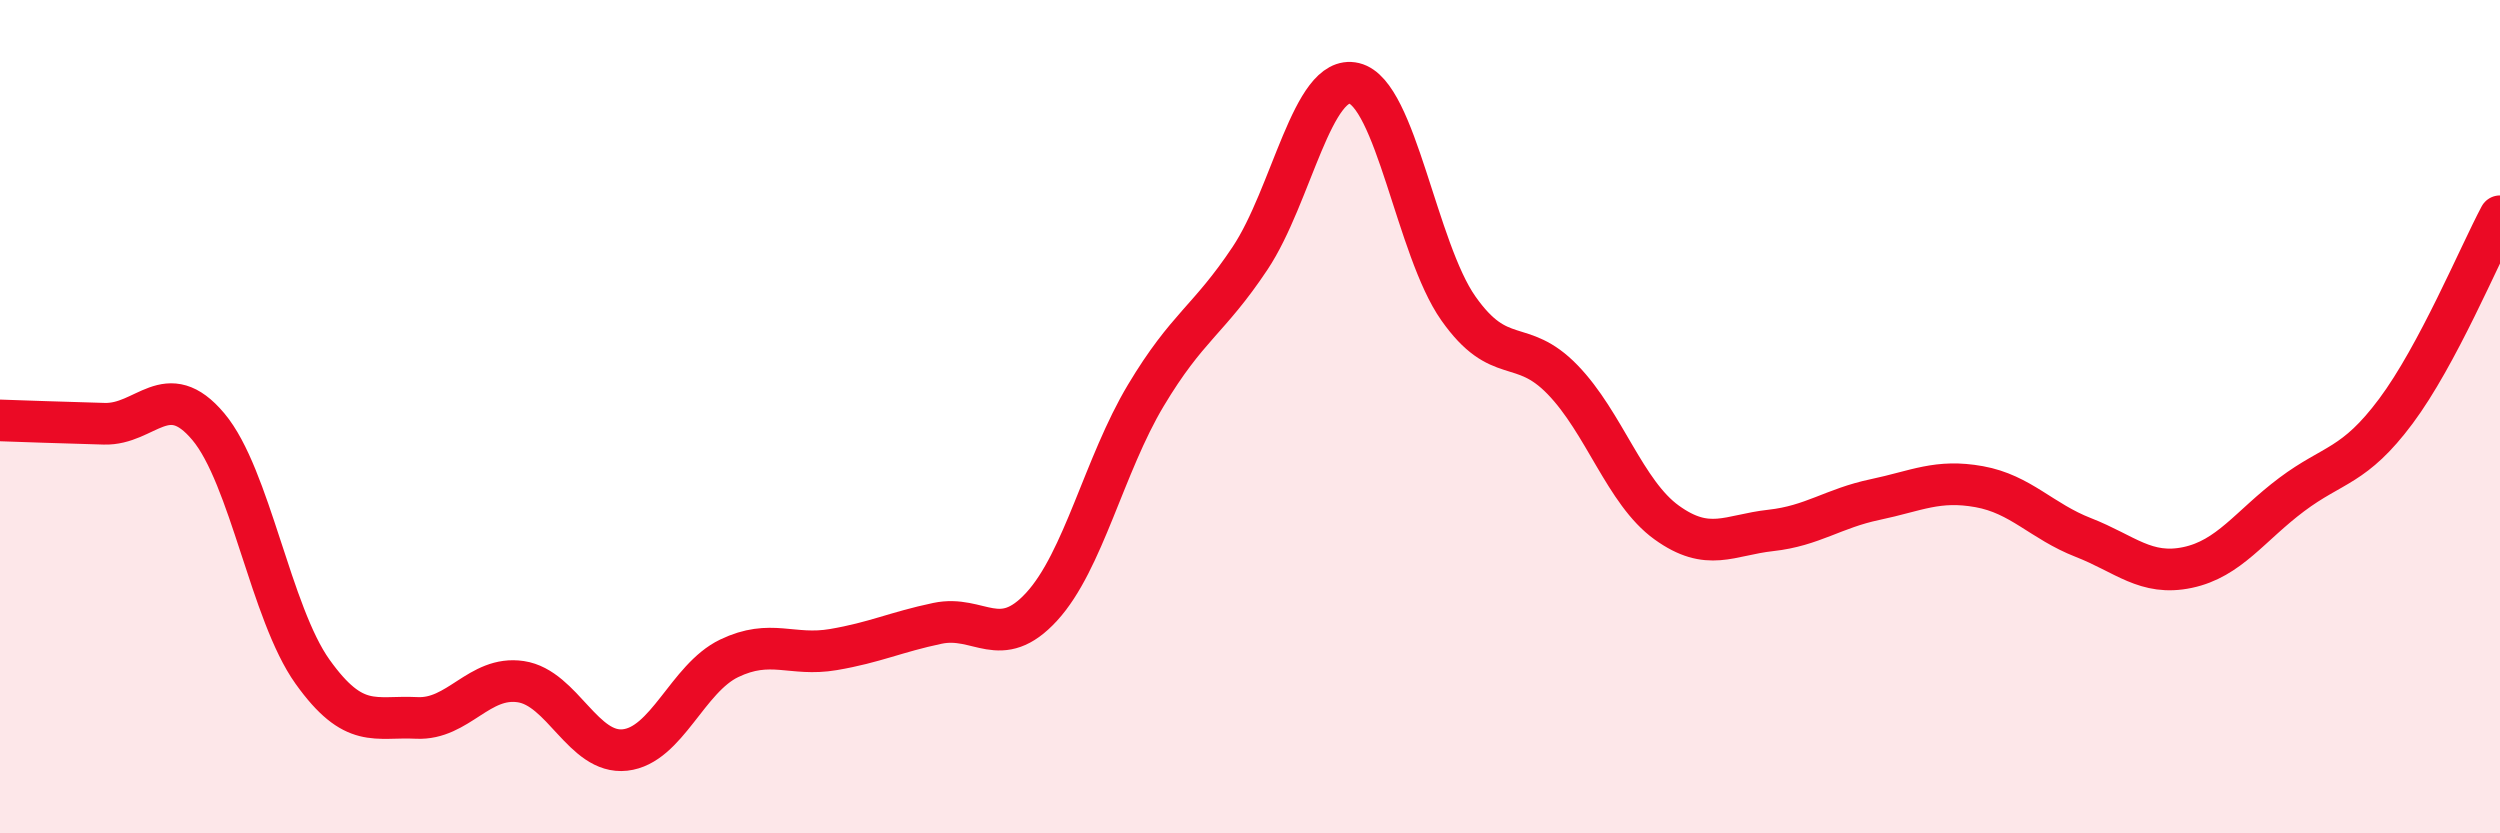
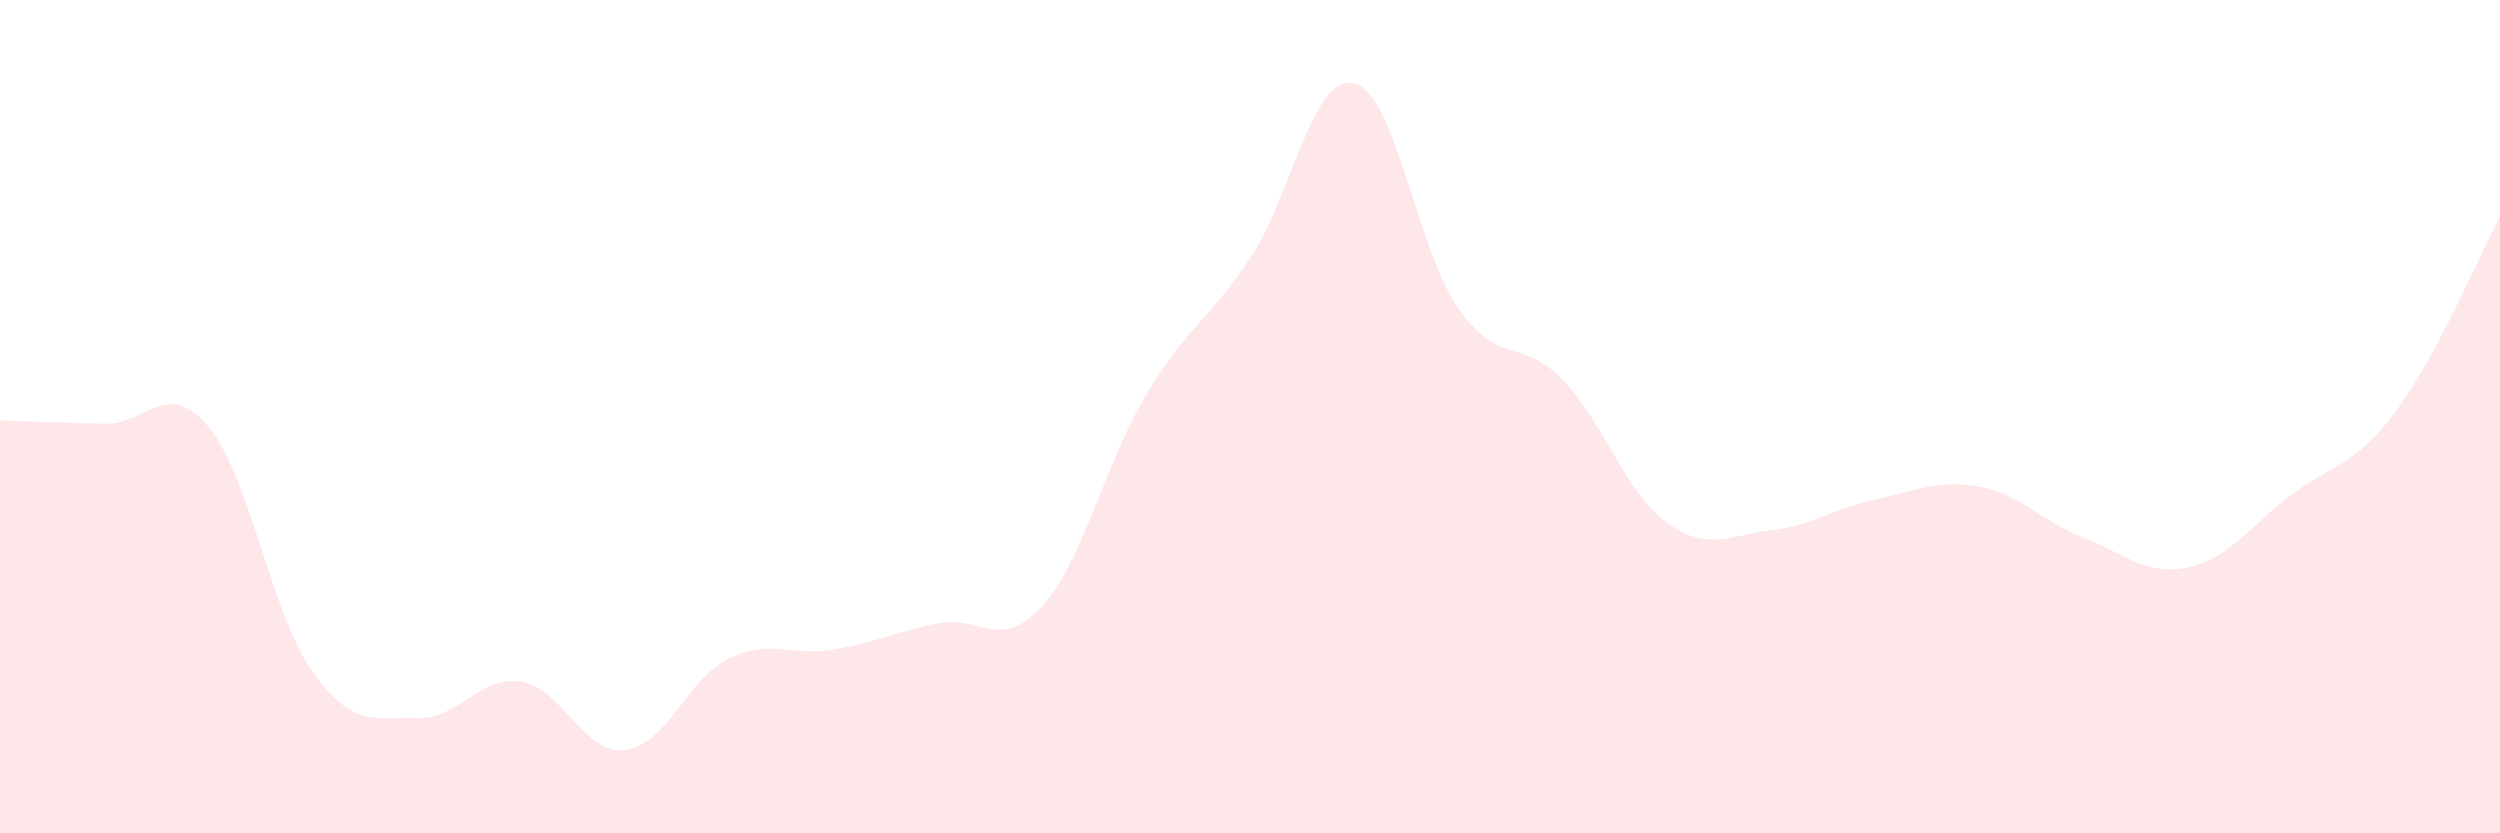
<svg xmlns="http://www.w3.org/2000/svg" width="60" height="20" viewBox="0 0 60 20">
  <path d="M 0,10.09 C 0.5,10.11 1.5,10.14 2.5,10.17 C 3.5,10.2 4,9.05 5,10.24 C 6,11.43 6.5,14.72 7.5,16.12 C 8.5,17.52 9,17.18 10,17.23 C 11,17.28 11.5,16.21 12.5,16.36 C 13.5,16.51 14,18.11 15,18 C 16,17.89 16.5,16.28 17.5,15.8 C 18.5,15.32 19,15.76 20,15.59 C 21,15.42 21.5,15.17 22.5,14.96 C 23.5,14.75 24,15.65 25,14.56 C 26,13.47 26.5,11.16 27.5,9.49 C 28.5,7.82 29,7.7 30,6.2 C 31,4.7 31.5,1.76 32.5,2 C 33.5,2.24 34,5.98 35,7.4 C 36,8.82 36.5,8.08 37.5,9.11 C 38.5,10.14 39,11.82 40,12.54 C 41,13.26 41.5,12.84 42.5,12.73 C 43.5,12.62 44,12.2 45,11.99 C 46,11.78 46.5,11.5 47.5,11.68 C 48.5,11.86 49,12.51 50,12.9 C 51,13.29 51.5,13.83 52.5,13.62 C 53.5,13.41 54,12.62 55,11.87 C 56,11.12 56.5,11.21 57.5,9.87 C 58.5,8.53 59.5,6.13 60,5.19L60 20L0 20Z" fill="#EB0A25" opacity="0.1" stroke-linecap="round" stroke-linejoin="round" />
-   <path d="M 0,10.09 C 0.5,10.11 1.5,10.14 2.5,10.17 C 3.5,10.2 4,9.05 5,10.24 C 6,11.43 6.5,14.72 7.5,16.12 C 8.5,17.52 9,17.18 10,17.23 C 11,17.28 11.5,16.21 12.5,16.36 C 13.5,16.51 14,18.11 15,18 C 16,17.89 16.5,16.28 17.5,15.8 C 18.5,15.32 19,15.76 20,15.59 C 21,15.42 21.5,15.17 22.5,14.96 C 23.5,14.75 24,15.65 25,14.56 C 26,13.47 26.5,11.16 27.5,9.49 C 28.5,7.82 29,7.7 30,6.2 C 31,4.7 31.5,1.76 32.5,2 C 33.5,2.24 34,5.98 35,7.4 C 36,8.82 36.5,8.08 37.5,9.11 C 38.5,10.14 39,11.82 40,12.54 C 41,13.26 41.5,12.84 42.5,12.73 C 43.5,12.62 44,12.2 45,11.99 C 46,11.78 46.5,11.5 47.5,11.68 C 48.5,11.86 49,12.51 50,12.9 C 51,13.29 51.5,13.83 52.5,13.62 C 53.5,13.41 54,12.62 55,11.87 C 56,11.12 56.5,11.21 57.5,9.87 C 58.5,8.53 59.5,6.13 60,5.19" stroke="#EB0A25" stroke-width="1" fill="none" stroke-linecap="round" stroke-linejoin="round" />
</svg>